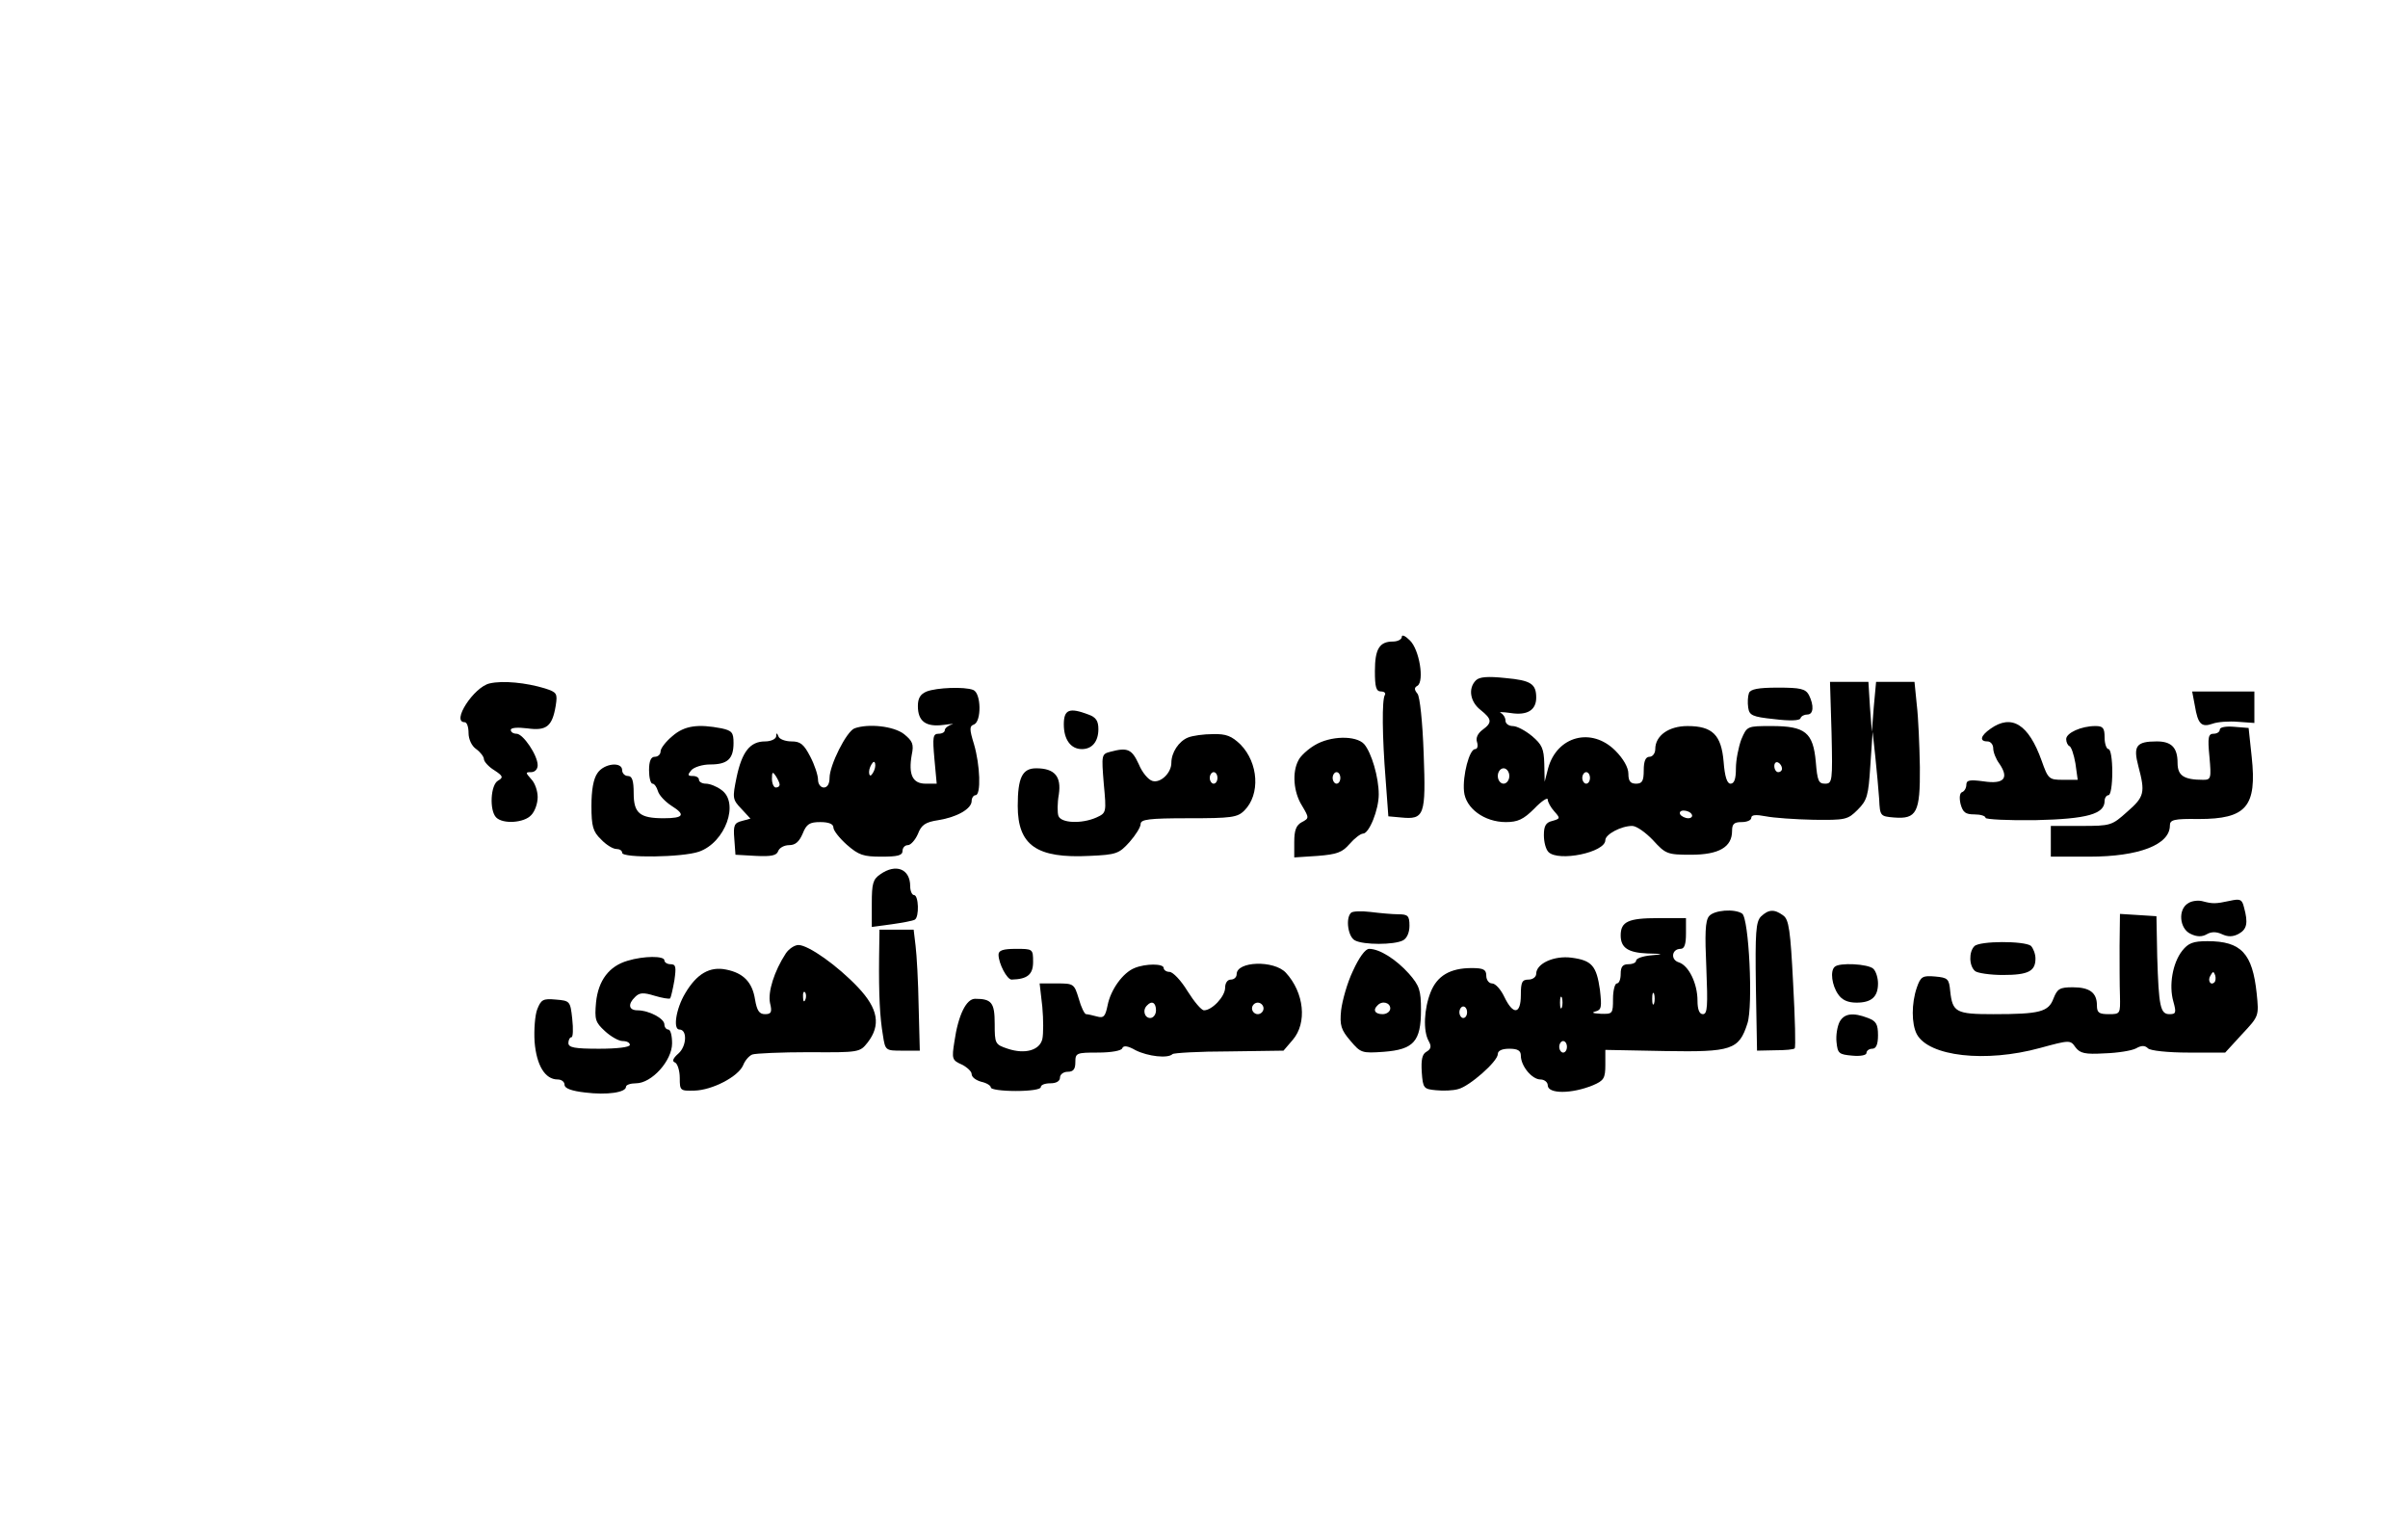
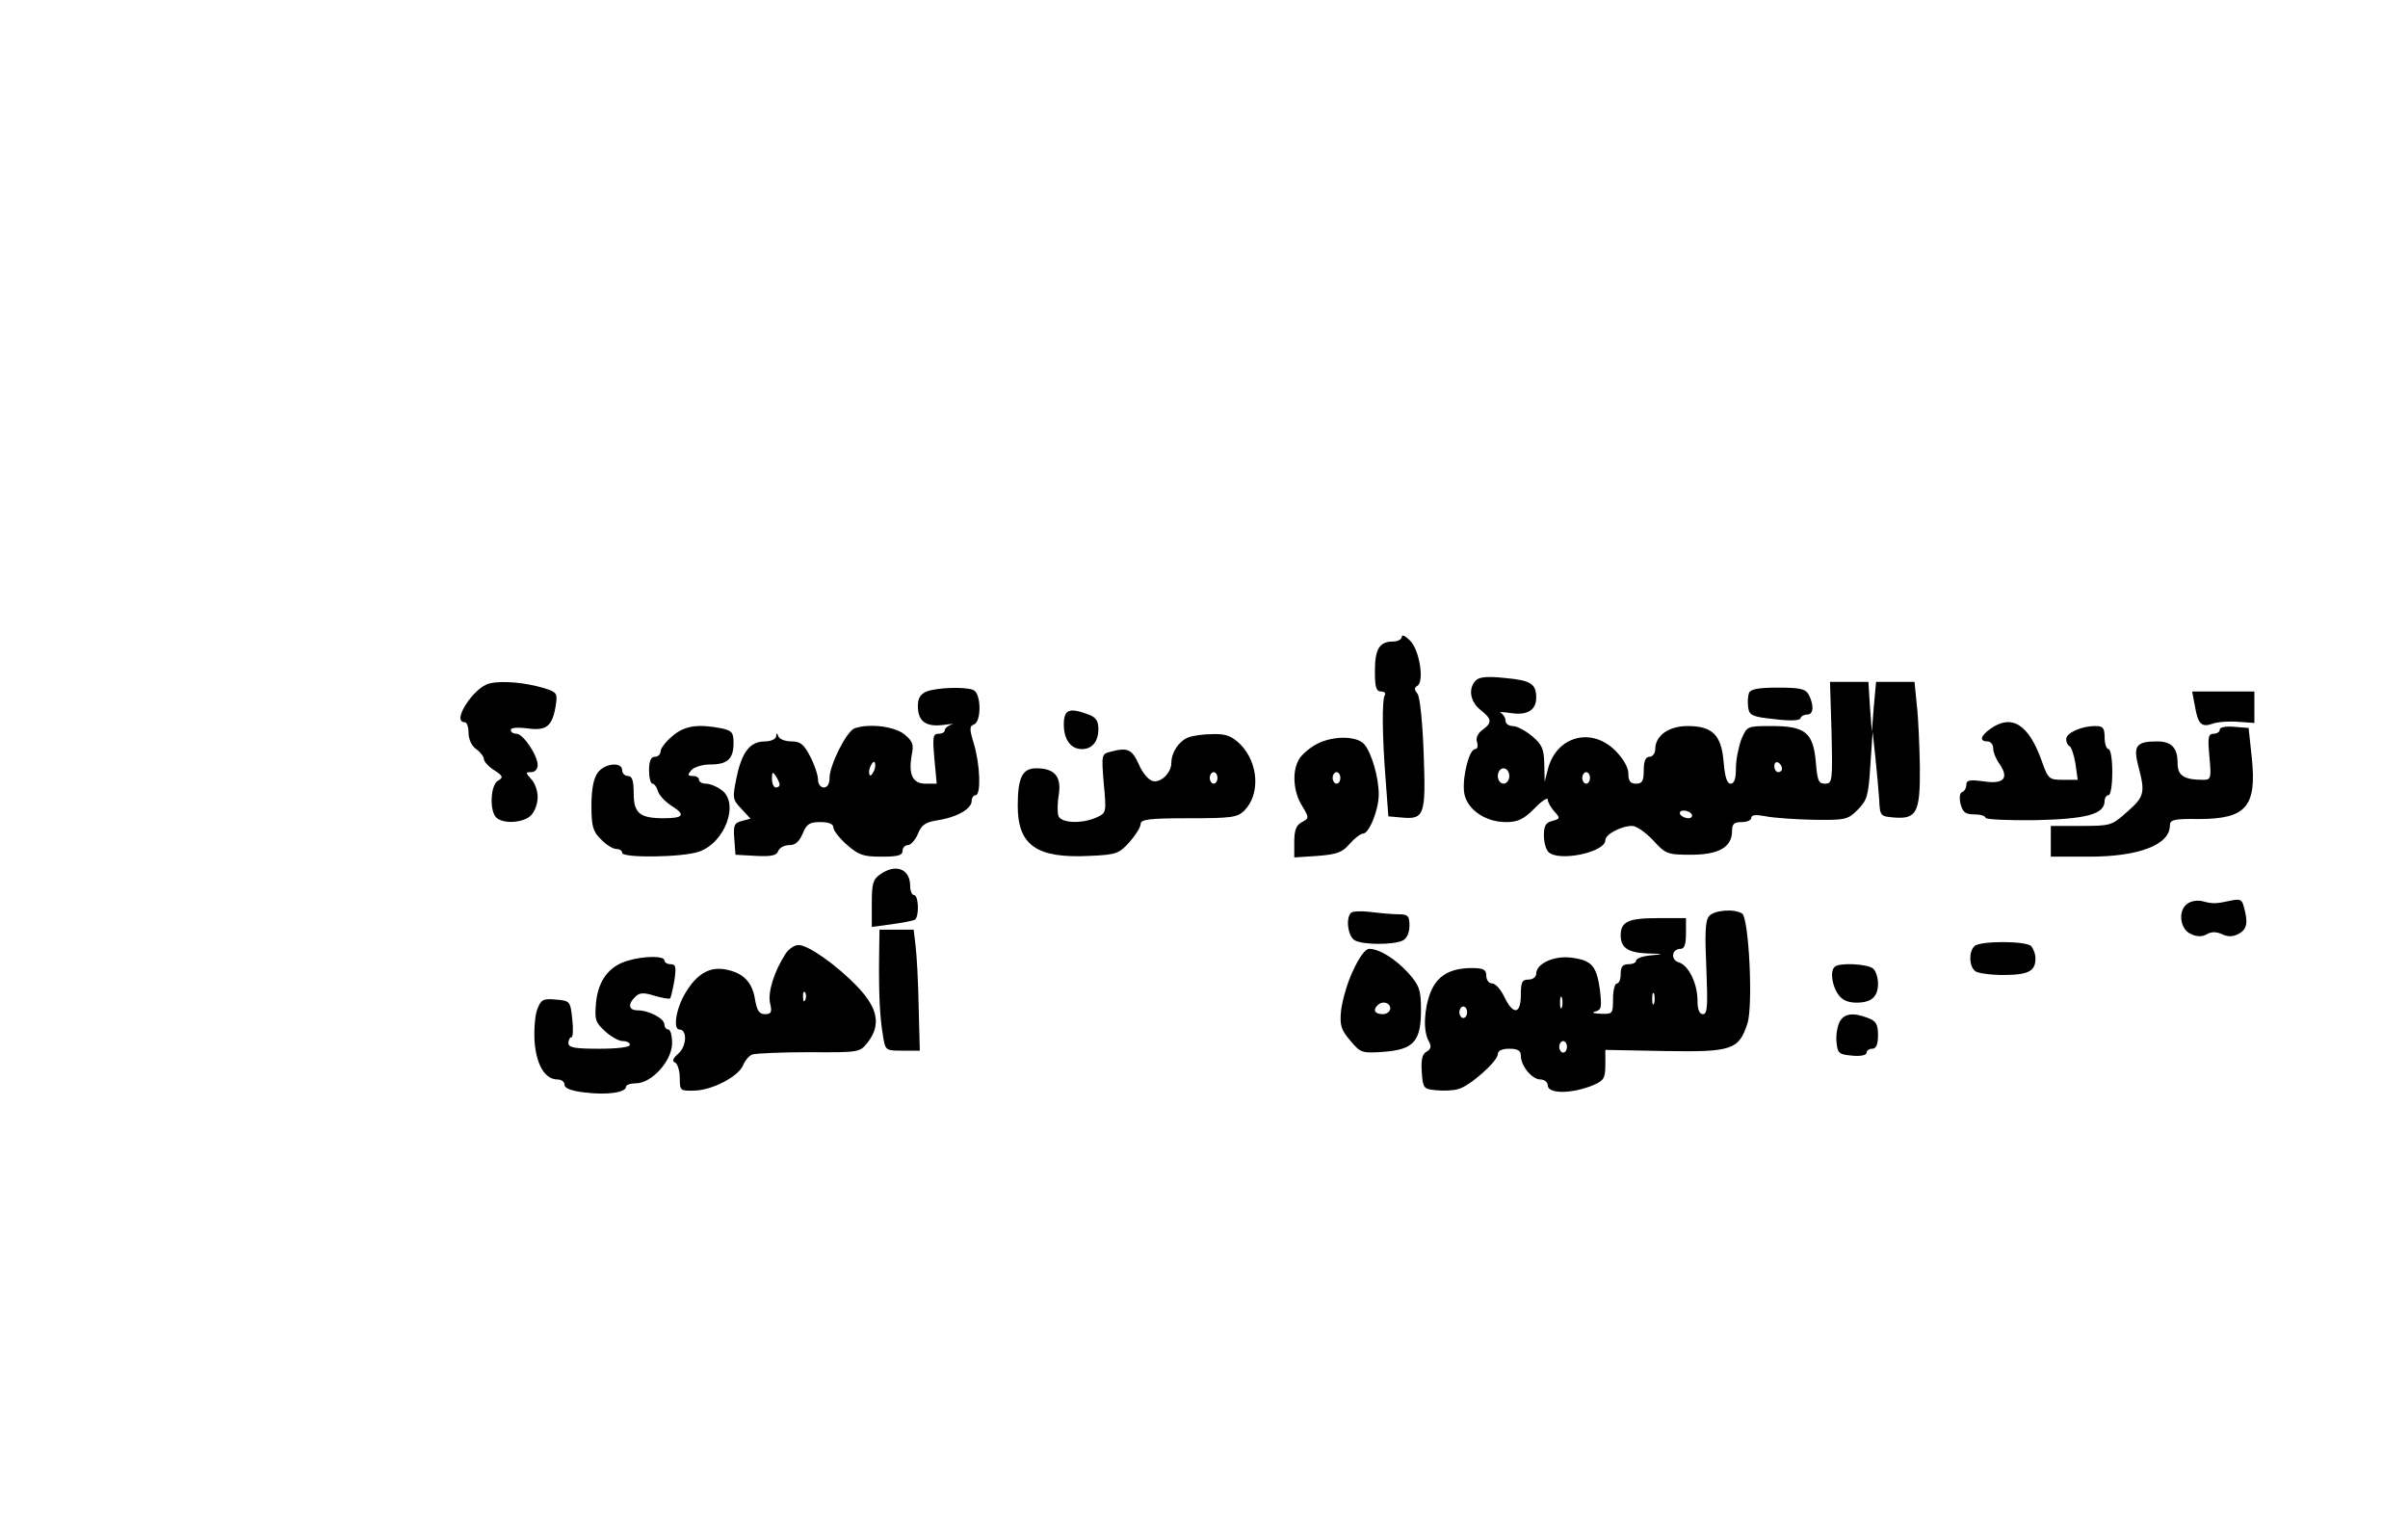
<svg xmlns="http://www.w3.org/2000/svg" version="1.0" width="627" height="398" viewBox="0 0 627 398" preserveAspectRatio="xMidYMid meet">
  <g transform="translate(0,398) scale(0.1,-0.1)" fill="#000000" stroke="none">
    <path d="M3650 2322 c0 -6 -10 -12 -23 -12 -35 0 -47 -19 -47 -77 0 -41 3 -53 16 -53 8 0 13 -4 10 -9 -8 -12 -7 -108 2 -221 l7 -95 33 -3 c61 -6 65 5 59 166 -3 85 -10 148 -16 156 -9 11 -9 16 0 21 18 12 5 94 -20 118 -12 12 -21 16 -21 9z" />
    <path d="M3843 2209 c-21 -21 -15 -56 12 -77 30 -24 31 -33 5 -52 -12 -9 -18 -21 -14 -32 3 -10 1 -18 -5 -18 -15 0 -33 -69 -29 -110 4 -44 53 -80 109 -80 31 0 46 7 74 35 19 20 35 30 35 24 0 -7 8 -21 17 -31 16 -18 16 -19 -5 -25 -17 -4 -22 -13 -22 -37 0 -18 5 -37 12 -44 26 -26 148 -1 148 31 0 15 41 37 70 37 11 0 35 -17 54 -37 33 -36 37 -38 99 -38 73 0 107 20 107 62 0 18 5 23 25 23 14 0 25 5 25 11 0 8 12 9 38 4 20 -4 76 -8 124 -9 83 -1 89 0 115 26 25 25 28 37 33 115 l6 88 7 -65 c4 -36 8 -85 10 -110 2 -44 3 -45 38 -48 60 -5 69 13 68 131 -1 56 -4 129 -8 162 l-6 60 -50 0 -50 0 -6 -65 -5 -65 -5 65 -4 65 -50 0 -50 0 4 -132 c3 -127 2 -133 -17 -133 -17 0 -20 8 -24 57 -7 76 -27 93 -115 93 -64 0 -64 0 -79 -35 -7 -19 -14 -53 -14 -75 0 -27 -4 -40 -14 -40 -9 0 -15 18 -18 57 -6 70 -29 93 -94 93 -49 0 -84 -25 -84 -60 0 -11 -7 -20 -15 -20 -10 0 -15 -11 -15 -35 0 -28 -4 -35 -20 -35 -15 0 -20 7 -20 26 0 16 -13 39 -34 60 -62 62 -152 38 -175 -46 l-9 -35 -1 47 c-1 39 -6 50 -32 72 -17 14 -39 26 -50 26 -10 0 -19 6 -19 14 0 8 -6 17 -12 20 -7 3 4 3 25 0 43 -7 67 7 67 40 0 36 -14 45 -80 51 -47 5 -68 3 -77 -6z m797 -230 c0 -5 -4 -9 -10 -9 -5 0 -10 7 -10 16 0 8 5 12 10 9 6 -3 10 -10 10 -16z m-710 -19 c0 -11 -7 -20 -15 -20 -8 0 -15 9 -15 20 0 11 7 20 15 20 8 0 15 -9 15 -20z m210 -5 c0 -8 -4 -15 -10 -15 -5 0 -10 7 -10 15 0 8 5 15 10 15 6 0 10 -7 10 -15z m265 -95 c3 -5 -1 -10 -9 -10 -8 0 -18 5 -21 10 -3 6 1 10 9 10 8 0 18 -4 21 -10z" />
    <path d="M1275 2201 c-41 -9 -101 -101 -65 -101 6 0 10 -13 10 -28 0 -16 8 -34 20 -42 11 -8 20 -20 20 -26 0 -6 12 -20 27 -29 23 -15 24 -19 10 -27 -20 -11 -23 -78 -5 -96 18 -18 73 -14 91 6 10 10 17 31 17 47 0 16 -7 37 -17 47 -15 17 -15 18 0 18 10 0 17 8 17 18 0 26 -38 82 -55 82 -8 0 -15 4 -15 10 0 6 18 7 43 4 50 -7 65 5 74 59 5 32 3 35 -28 45 -49 15 -110 21 -144 13z" />
    <path d="M2413 2180 c-17 -7 -23 -18 -23 -38 0 -40 21 -55 67 -49 21 3 30 3 21 1 -10 -3 -18 -10 -18 -15 0 -5 -7 -9 -16 -9 -15 0 -16 -9 -11 -65 l6 -65 -29 0 c-34 0 -45 24 -36 75 6 28 2 36 -20 54 -27 21 -93 28 -129 15 -21 -8 -65 -96 -65 -129 0 -16 -6 -25 -15 -25 -8 0 -15 9 -15 20 0 12 -9 39 -20 60 -17 33 -26 40 -49 40 -16 0 -32 6 -34 13 -4 10 -6 10 -6 0 -1 -7 -14 -13 -29 -13 -39 0 -60 -27 -74 -93 -11 -54 -11 -58 12 -82 l24 -26 -22 -6 c-20 -5 -23 -11 -20 -47 l3 -41 53 -3 c40 -2 54 1 58 12 3 9 16 16 29 16 16 0 26 9 35 30 10 25 18 30 46 30 22 0 34 -5 34 -14 0 -8 16 -28 35 -45 31 -27 43 -31 90 -31 42 0 55 3 55 15 0 8 6 15 14 15 7 0 19 13 26 29 9 24 20 31 53 36 50 8 87 30 87 50 0 8 5 15 10 15 15 0 12 79 -4 133 -12 39 -12 47 0 51 20 8 19 82 -2 90 -23 9 -95 6 -121 -4z m-137 -206 c-4 -9 -9 -15 -11 -12 -3 3 -3 13 1 22 4 9 9 15 11 12 3 -3 3 -13 -1 -22z m-246 -36 c0 -5 -4 -8 -10 -8 -5 0 -10 10 -10 23 0 18 2 19 10 7 5 -8 10 -18 10 -22z" />
    <path d="M4554 2176 c-3 -8 -4 -25 -2 -38 3 -20 10 -24 68 -30 40 -5 66 -4 68 2 2 6 10 10 18 10 16 0 18 23 4 51 -9 16 -22 19 -81 19 -51 0 -71 -4 -75 -14z" />
    <path d="M5715 2143 c8 -48 17 -57 46 -47 13 5 43 7 67 5 l42 -3 0 41 0 41 -81 0 -81 0 7 -37z" />
    <path d="M2770 2094 c0 -39 18 -64 47 -64 27 0 43 20 43 52 0 21 -6 31 -26 38 -50 19 -64 13 -64 -26z" />
    <path d="M5183 2083 c-26 -18 -30 -33 -8 -33 8 0 15 -8 15 -18 0 -10 7 -28 16 -40 26 -38 12 -54 -41 -46 -37 5 -45 3 -45 -9 0 -8 -5 -17 -11 -19 -6 -2 -8 -14 -4 -31 6 -22 13 -27 36 -27 16 0 29 -4 29 -9 0 -4 59 -7 130 -6 135 3 180 16 180 50 0 8 5 15 10 15 6 0 10 27 10 60 0 33 -4 60 -10 60 -5 0 -10 14 -10 30 0 25 -4 30 -24 30 -37 0 -76 -18 -76 -34 0 -8 4 -16 8 -18 5 -1 12 -22 16 -45 l6 -43 -38 0 c-37 0 -39 2 -56 50 -34 95 -78 122 -133 83z" />
    <path d="M1751 2064 c-17 -14 -31 -32 -31 -40 0 -8 -7 -14 -15 -14 -10 0 -15 -11 -15 -35 0 -19 4 -35 9 -35 5 0 11 -9 14 -19 3 -11 19 -28 36 -39 37 -23 31 -32 -21 -32 -62 0 -78 13 -78 65 0 33 -4 45 -15 45 -8 0 -15 7 -15 15 0 23 -47 18 -64 -7 -11 -15 -16 -45 -16 -86 0 -53 4 -67 25 -87 13 -14 31 -25 40 -25 8 0 15 -4 15 -10 0 -14 157 -12 200 3 69 24 106 128 58 161 -12 9 -30 16 -40 16 -10 0 -18 5 -18 10 0 6 -7 10 -16 10 -14 0 -14 3 -4 15 7 8 29 15 49 15 45 0 61 14 61 56 0 27 -4 32 -31 38 -62 12 -97 7 -128 -20z" />
    <path d="M5780 2081 c0 -6 -7 -11 -16 -11 -14 0 -16 -9 -11 -60 5 -56 4 -60 -16 -60 -51 0 -67 11 -67 44 0 40 -16 56 -54 56 -54 0 -62 -12 -48 -65 18 -68 16 -79 -29 -118 -40 -36 -43 -37 -120 -37 l-79 0 0 -40 0 -40 100 0 c129 0 210 31 210 81 0 15 10 18 75 17 124 0 152 32 138 162 l-8 75 -37 3 c-22 2 -38 -1 -38 -7z" />
    <path d="M3093 2060 c-24 -10 -43 -39 -43 -66 0 -26 -28 -53 -49 -47 -11 3 -27 22 -36 44 -18 39 -29 44 -74 32 -23 -6 -23 -8 -17 -83 7 -75 7 -76 -19 -88 -38 -17 -92 -15 -99 4 -3 8 -3 34 1 56 7 47 -11 68 -59 68 -36 0 -48 -24 -48 -98 0 -103 50 -137 187 -130 70 3 77 6 104 36 16 18 29 39 29 47 0 12 21 15 125 15 111 0 127 2 145 20 42 42 37 124 -10 172 -23 22 -37 28 -72 27 -24 0 -53 -4 -65 -9z m77 -105 c0 -8 -4 -15 -10 -15 -5 0 -10 7 -10 15 0 8 5 15 10 15 6 0 10 -7 10 -15z" />
    <path d="M3423 2040 c-17 -10 -37 -28 -42 -39 -17 -31 -13 -83 9 -118 19 -32 19 -33 0 -43 -15 -8 -20 -21 -20 -52 l0 -40 61 4 c50 4 64 9 83 31 13 15 29 27 35 27 16 0 41 62 41 102 0 45 -19 109 -38 131 -21 23 -88 22 -129 -3z m67 -85 c0 -8 -4 -15 -10 -15 -5 0 -10 7 -10 15 0 8 5 15 10 15 6 0 10 -7 10 -15z" />
    <path d="M2292 1704 c-19 -13 -22 -24 -22 -76 l0 -61 52 7 c28 4 55 9 60 12 12 7 10 64 -2 64 -5 0 -10 10 -10 23 0 45 -37 60 -78 31z" />
    <path d="M5698 1629 c-28 -16 -23 -67 6 -80 16 -8 30 -8 42 -1 12 7 25 7 40 0 15 -7 28 -7 43 1 22 12 25 29 14 69 -5 21 -10 23 -37 17 -37 -8 -45 -8 -71 -1 -11 3 -28 1 -37 -5z" />
    <path d="M3518 1604 c-15 -14 -8 -63 10 -72 22 -12 102 -12 125 0 10 5 17 20 17 38 0 26 -4 30 -29 30 -15 0 -48 3 -72 6 -24 3 -47 2 -51 -2z" />
    <path d="M4450 1595 c-10 -12 -11 -46 -7 -135 4 -99 3 -120 -9 -120 -9 0 -14 12 -14 35 0 45 -23 92 -49 100 -22 7 -18 35 5 35 10 0 14 12 14 40 l0 40 -73 0 c-77 0 -97 -9 -97 -45 0 -32 19 -45 70 -47 43 -1 43 -2 8 -5 -21 -2 -38 -8 -38 -14 0 -5 -9 -9 -20 -9 -15 0 -20 -7 -20 -25 0 -14 -4 -25 -10 -25 -5 0 -10 -18 -10 -40 0 -39 -1 -40 -32 -39 -20 1 -25 3 -14 6 16 4 17 11 12 56 -9 63 -21 77 -74 84 -45 6 -92 -15 -92 -42 0 -8 -9 -15 -20 -15 -17 0 -20 -7 -20 -40 0 -51 -20 -53 -43 -5 -9 19 -23 35 -32 35 -8 0 -15 9 -15 20 0 16 -7 20 -38 20 -56 0 -90 -20 -107 -63 -17 -43 -20 -100 -5 -127 8 -14 6 -21 -6 -28 -11 -6 -14 -21 -12 -53 3 -42 5 -44 37 -47 19 -2 45 -1 58 3 29 7 103 72 103 91 0 9 11 14 30 14 22 0 30 -5 30 -18 0 -27 29 -62 51 -62 10 0 19 -7 19 -15 0 -23 62 -23 118 0 28 12 32 18 32 53 l0 39 155 -3 c174 -3 193 3 215 72 15 45 4 275 -14 286 -20 13 -73 9 -86 -7z m-143 -227 c-3 -7 -5 -2 -5 12 0 14 2 19 5 13 2 -7 2 -19 0 -25z m-240 -10 c-3 -7 -5 -2 -5 12 0 14 2 19 5 13 2 -7 2 -19 0 -25z m-247 -13 c0 -8 -4 -15 -10 -15 -5 0 -10 7 -10 15 0 8 5 15 10 15 6 0 10 -7 10 -15z m260 -90 c0 -8 -4 -15 -10 -15 -5 0 -10 7 -10 15 0 8 5 15 10 15 6 0 10 -7 10 -15z" />
-     <path d="M4585 1594 c-13 -14 -15 -41 -13 -182 l3 -167 47 1 c26 0 49 2 51 5 3 2 1 78 -4 169 -7 138 -11 167 -26 177 -23 17 -38 16 -58 -3z" />
-     <path d="M5519 1518 c0 -46 0 -104 1 -130 1 -47 1 -48 -29 -48 -26 0 -31 4 -31 23 0 33 -19 47 -63 47 -34 0 -40 -4 -50 -29 -13 -35 -35 -41 -157 -41 -97 0 -106 5 -112 60 -3 32 -6 35 -39 38 -33 3 -38 0 -48 -29 -14 -41 -14 -94 0 -121 31 -58 179 -75 321 -36 77 21 79 21 92 2 12 -16 25 -19 76 -16 34 1 71 7 82 13 14 8 23 8 31 0 6 -6 51 -11 106 -11 l95 0 44 48 c44 47 44 47 38 106 -11 104 -40 136 -128 136 -38 0 -50 -5 -66 -25 -25 -32 -35 -90 -23 -132 8 -29 7 -33 -10 -33 -24 0 -28 20 -32 150 l-2 105 -47 3 -48 3 -1 -83z m247 -95 c-10 -10 -19 5 -10 18 6 11 8 11 12 0 2 -7 1 -15 -2 -18z" />
    <path d="M2289 1488 c-1 -99 2 -156 10 -203 6 -40 7 -40 51 -40 l45 0 -3 115 c-1 63 -5 134 -8 158 l-5 42 -45 0 -44 0 -1 -72z" />
    <path d="M5141 1517 c-15 -15 -14 -52 2 -65 6 -5 39 -10 72 -10 67 0 85 10 85 43 0 12 -6 27 -12 33 -18 13 -133 13 -147 -1z" />
    <path d="M2046 1498 c-30 -46 -47 -100 -41 -129 6 -24 3 -29 -13 -29 -15 0 -21 9 -26 38 -7 45 -30 69 -75 78 -43 9 -77 -11 -107 -62 -24 -40 -32 -94 -15 -94 21 0 19 -43 -2 -62 -15 -13 -18 -21 -9 -24 6 -3 12 -21 12 -40 0 -33 1 -34 38 -33 46 1 114 36 127 66 5 13 16 25 24 28 9 3 75 6 148 6 131 -1 132 0 152 25 35 45 28 88 -25 144 -53 56 -129 110 -155 110 -10 0 -25 -10 -33 -22z m51 -120 c-3 -8 -6 -5 -6 6 -1 11 2 17 5 13 3 -3 4 -12 1 -19z" />
-     <path d="M2600 1495 c0 -23 22 -65 34 -65 41 1 56 13 56 46 0 34 -1 34 -45 34 -33 0 -45 -4 -45 -15z" />
    <path d="M3523 1453 c-15 -31 -28 -78 -31 -103 -4 -39 0 -51 24 -79 27 -32 30 -33 87 -29 78 6 97 27 97 109 0 51 -4 63 -31 94 -34 38 -77 65 -104 65 -10 0 -26 -22 -42 -57z m97 -98 c0 -8 -9 -15 -20 -15 -20 0 -26 11 -13 23 12 13 33 7 33 -8z" />
    <path d="M1634 1479 c-48 -14 -76 -51 -82 -108 -4 -45 -2 -52 23 -75 15 -14 36 -26 46 -26 11 0 19 -4 19 -10 0 -6 -33 -10 -80 -10 -64 0 -80 3 -80 15 0 8 4 15 8 15 4 0 5 21 2 48 -5 46 -6 47 -43 50 -33 3 -38 0 -48 -25 -6 -15 -9 -54 -7 -85 5 -61 27 -98 60 -98 10 0 18 -6 18 -14 0 -9 18 -16 54 -20 56 -7 106 0 106 15 0 5 12 9 26 9 41 0 94 59 94 104 0 20 -4 36 -10 36 -5 0 -10 6 -10 13 0 16 -41 37 -70 37 -23 0 -26 16 -6 35 11 11 21 12 50 3 20 -6 38 -9 41 -7 2 3 7 24 11 47 5 35 4 42 -10 42 -9 0 -16 5 -16 10 0 12 -53 12 -96 -1z" />
-     <path d="M2954 1460 c-30 -12 -62 -56 -70 -97 -6 -29 -10 -34 -28 -29 -11 3 -24 6 -28 6 -4 0 -13 18 -19 40 -12 39 -13 40 -57 40 l-45 0 7 -61 c3 -33 3 -71 0 -84 -7 -29 -45 -40 -90 -25 -33 11 -34 13 -34 65 0 55 -8 65 -51 65 -23 0 -44 -42 -54 -112 -7 -44 -6 -48 19 -59 14 -7 26 -18 26 -25 0 -8 11 -16 25 -20 14 -3 25 -10 25 -15 0 -5 29 -9 65 -9 37 0 65 4 65 10 0 6 11 10 25 10 16 0 25 6 25 15 0 8 9 15 20 15 15 0 20 7 20 25 0 24 3 25 59 25 35 0 61 5 63 11 3 8 14 7 35 -5 32 -16 84 -22 96 -10 3 3 69 7 147 7 l142 2 24 28 c38 44 30 123 -18 175 -31 33 -128 30 -128 -4 0 -8 -7 -14 -15 -14 -9 0 -15 -9 -15 -21 0 -23 -34 -59 -55 -59 -7 0 -26 23 -43 50 -17 28 -38 50 -47 50 -8 0 -15 5 -15 10 0 12 -47 12 -76 0z m56 -110 c0 -11 -7 -20 -15 -20 -15 0 -21 21 -8 33 12 13 23 7 23 -13z m280 5 c0 -8 -7 -15 -15 -15 -8 0 -15 7 -15 15 0 8 7 15 15 15 8 0 15 -7 15 -15z" />
    <path d="M4777 1463 c-12 -11 -7 -48 9 -71 10 -15 25 -22 48 -22 39 0 56 15 56 50 0 14 -5 31 -12 38 -13 13 -90 17 -101 5z" />
    <path d="M4790 1320 c-6 -12 -10 -35 -8 -53 3 -29 6 -32 41 -35 21 -2 37 1 37 7 0 6 7 11 15 11 10 0 15 11 15 35 0 29 -5 37 -26 45 -39 15 -62 12 -74 -10z" />
  </g>
</svg>